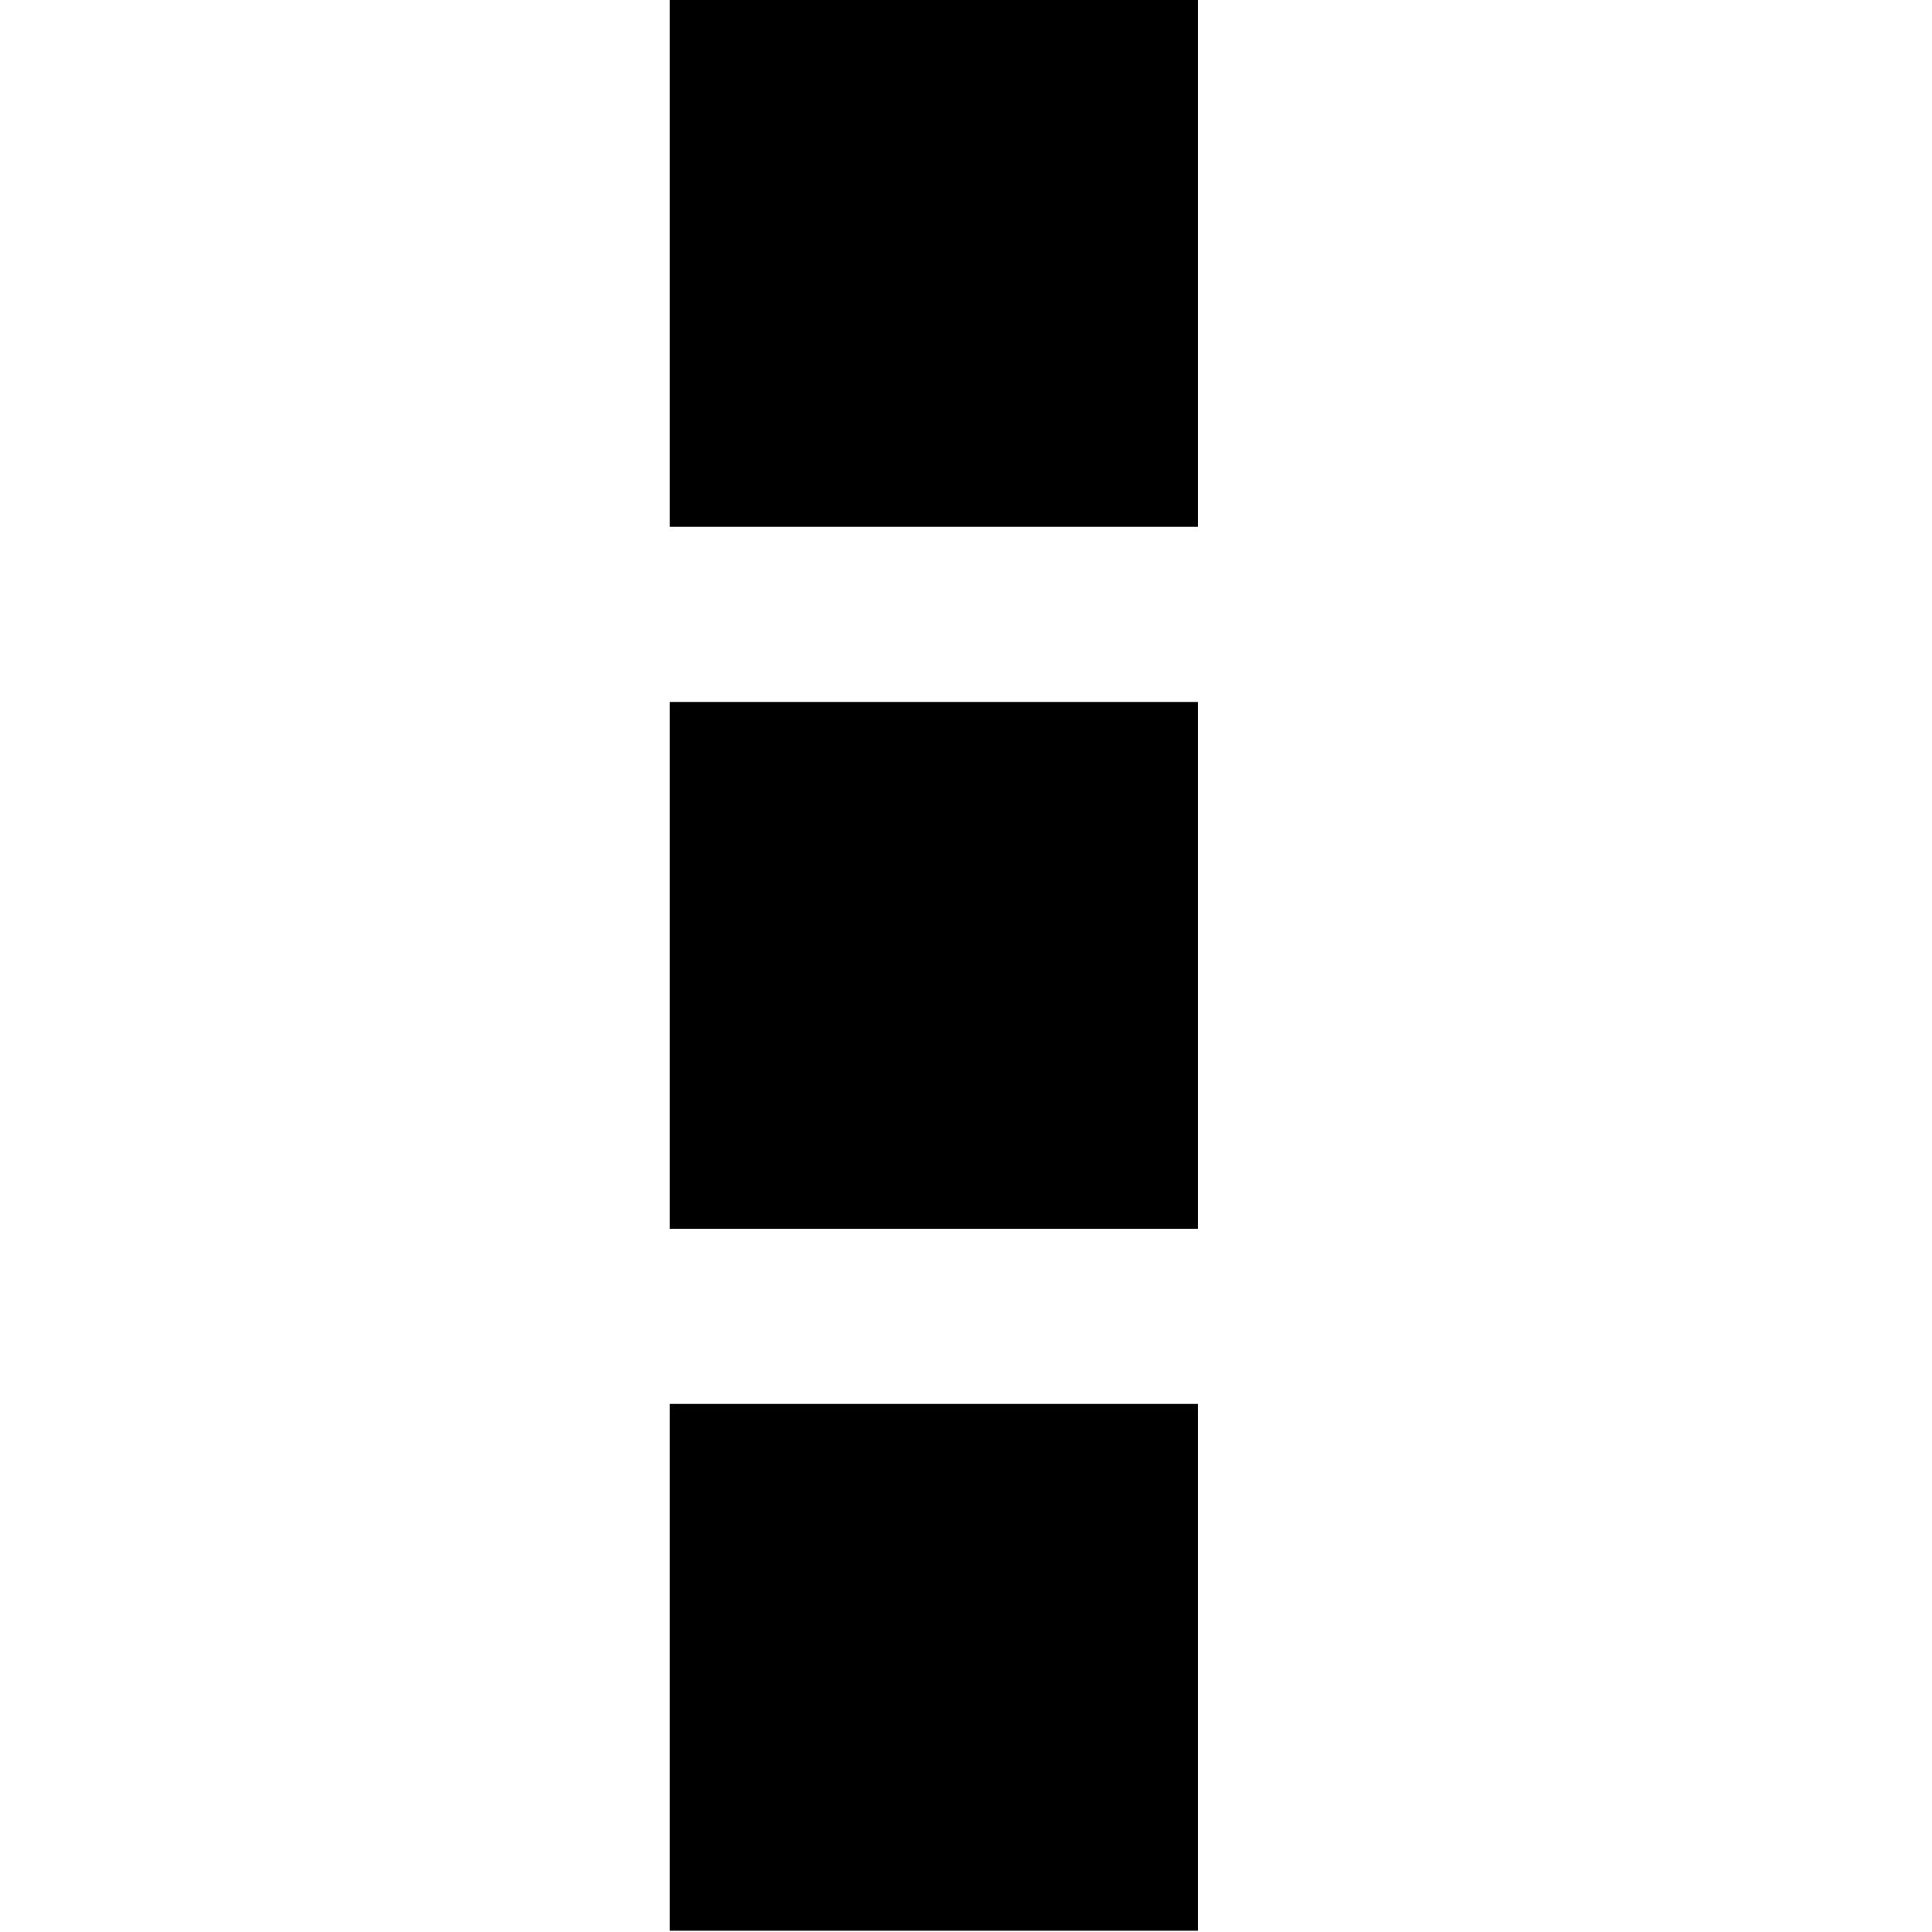
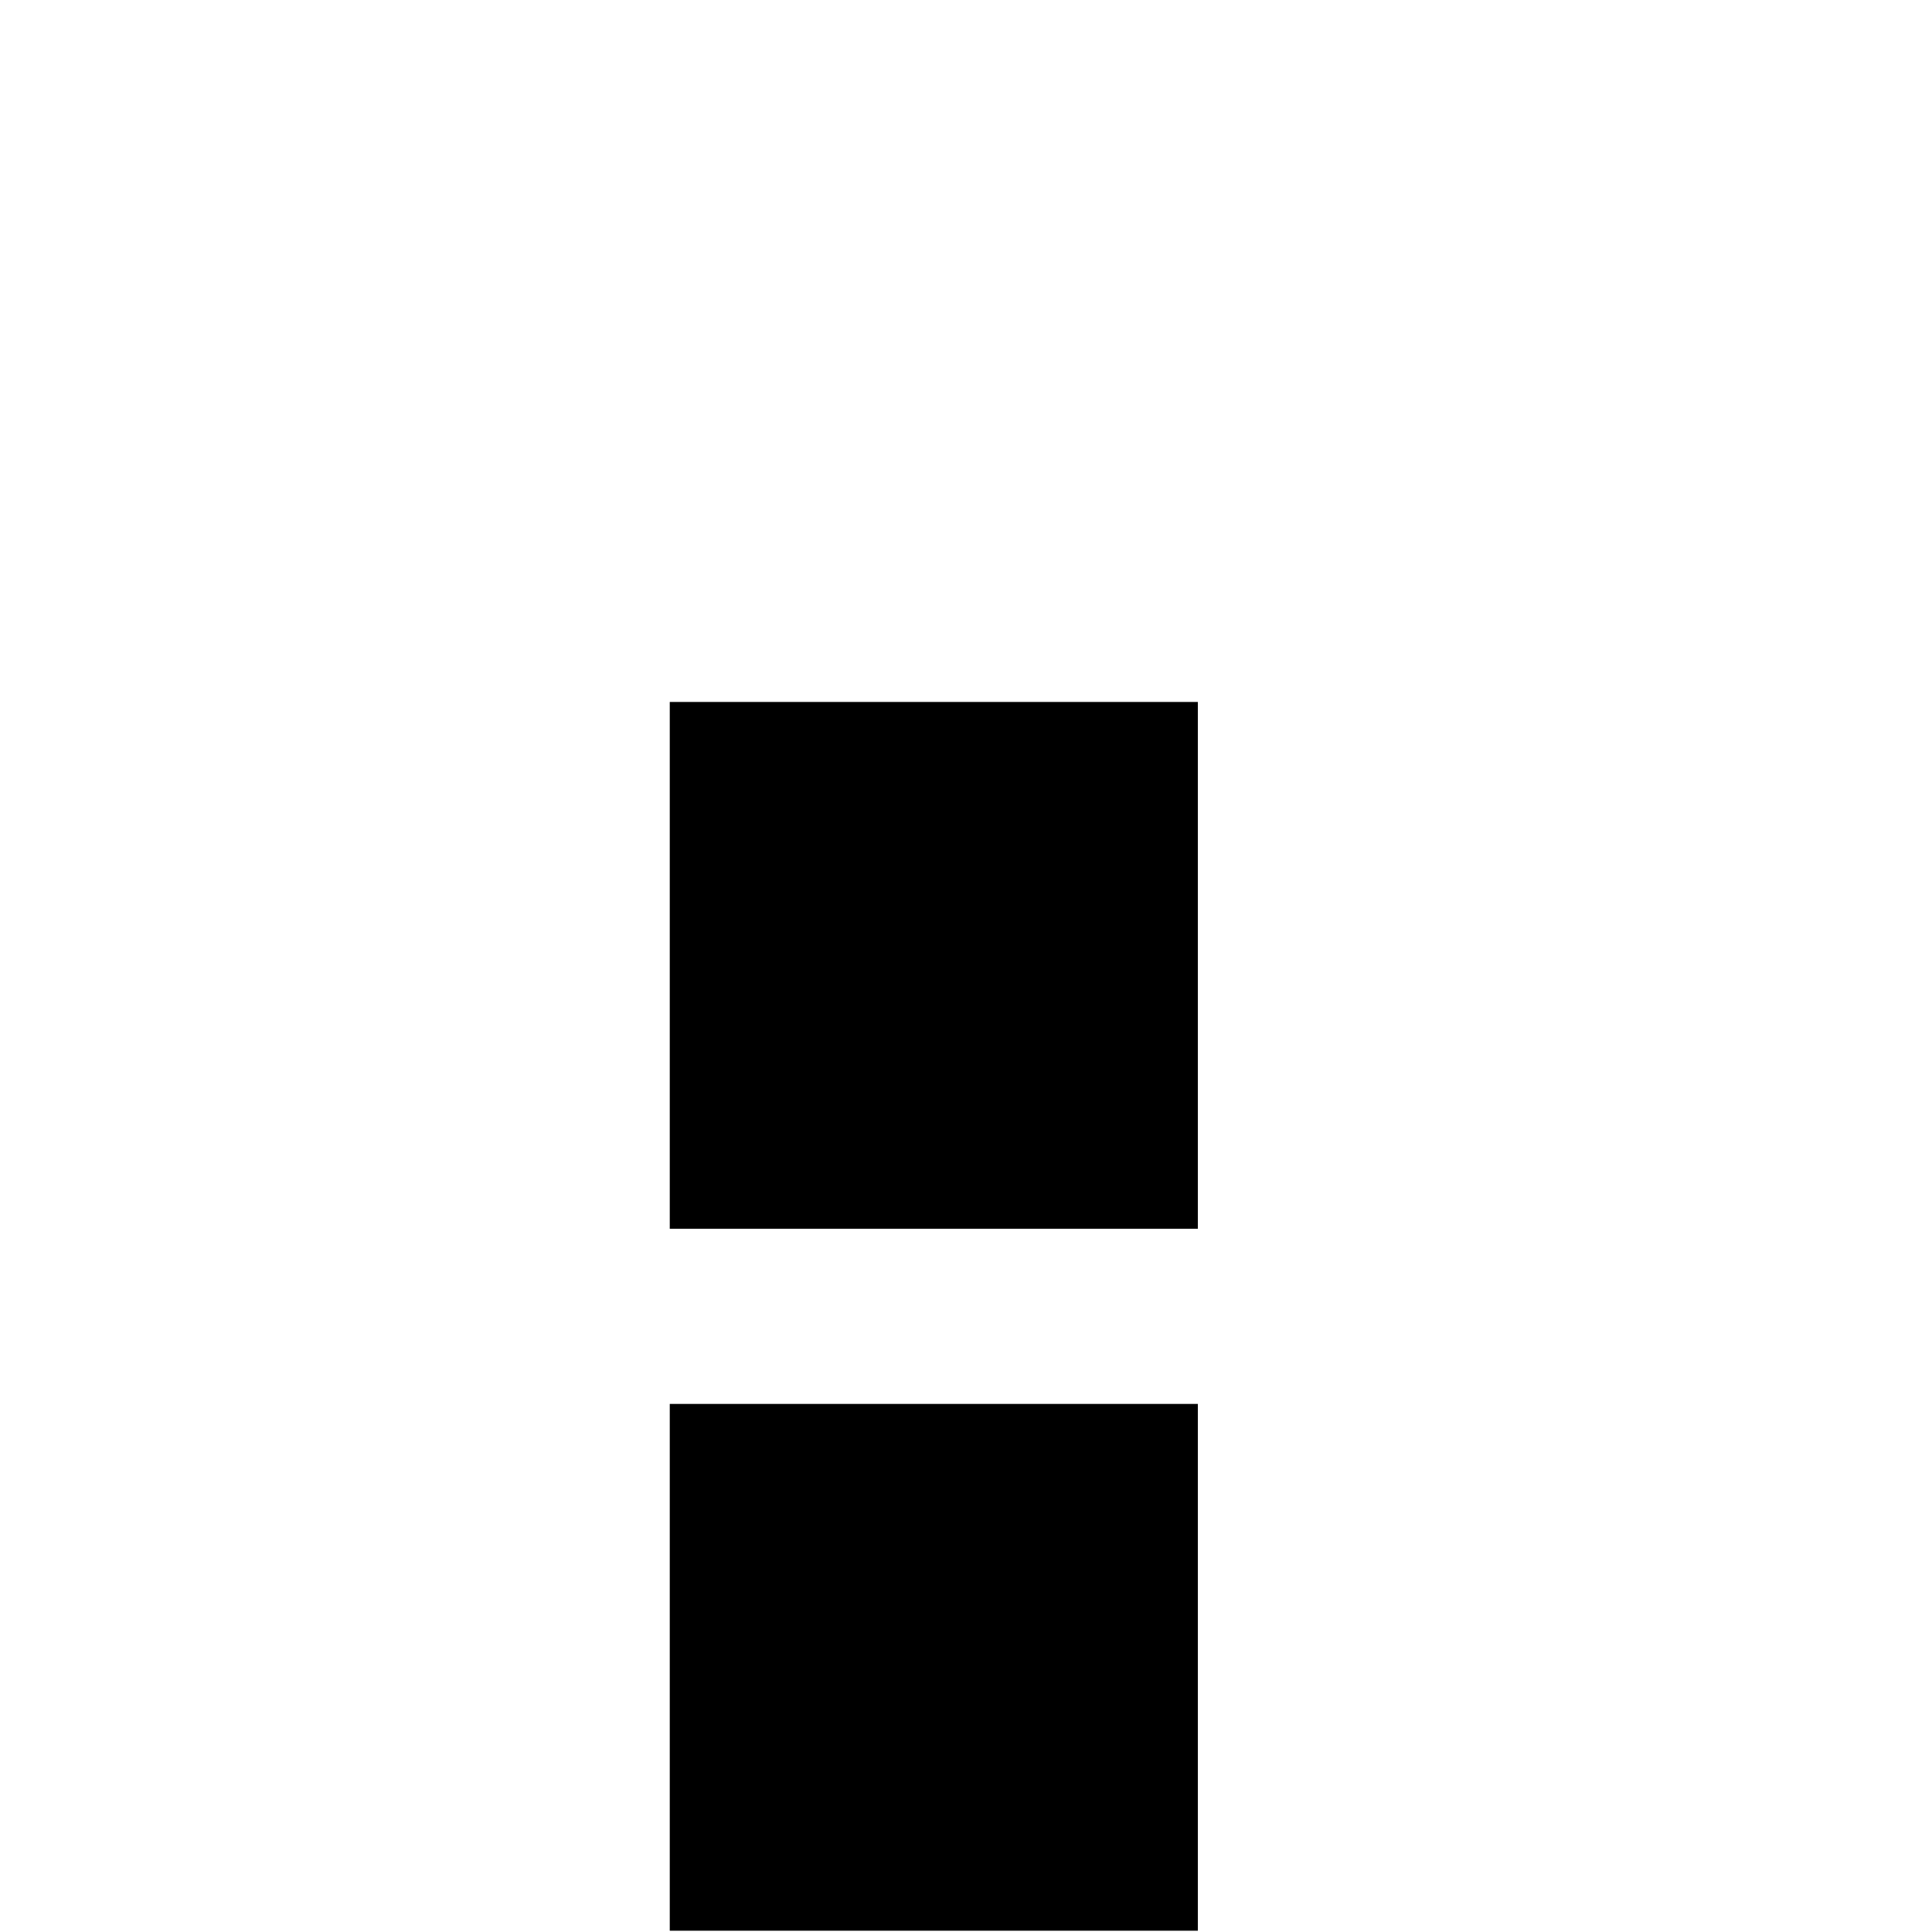
<svg xmlns="http://www.w3.org/2000/svg" viewBox="0 0 60 60">
  <title>web-help-icons</title>
  <g>
-     <rect x="20.8" width="16.4" height="16.36" />
    <rect x="20.8" y="21.8" width="16.4" height="16.36" />
    <rect x="20.8" y="43.6" width="16.4" height="16.36" />
  </g>
</svg>